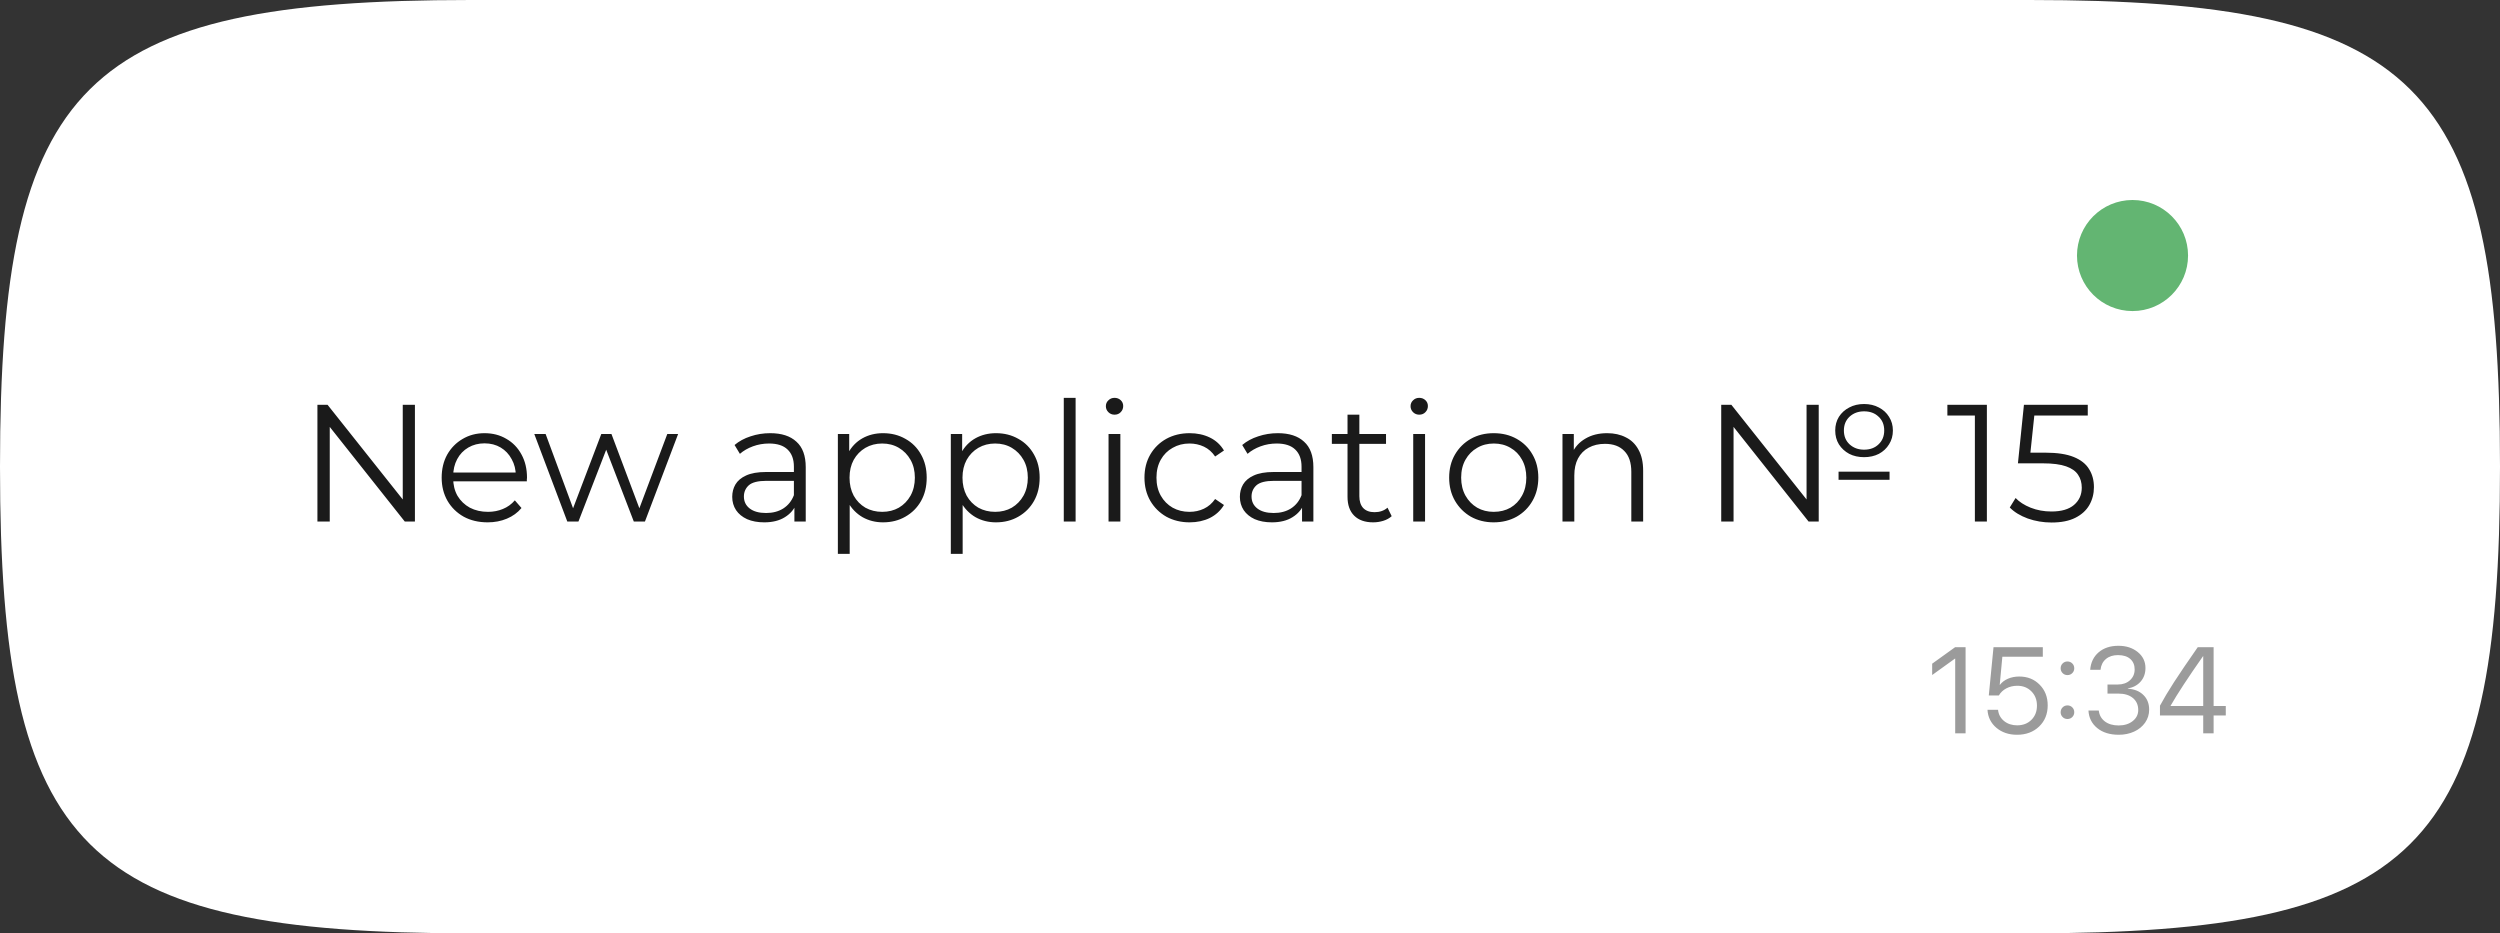
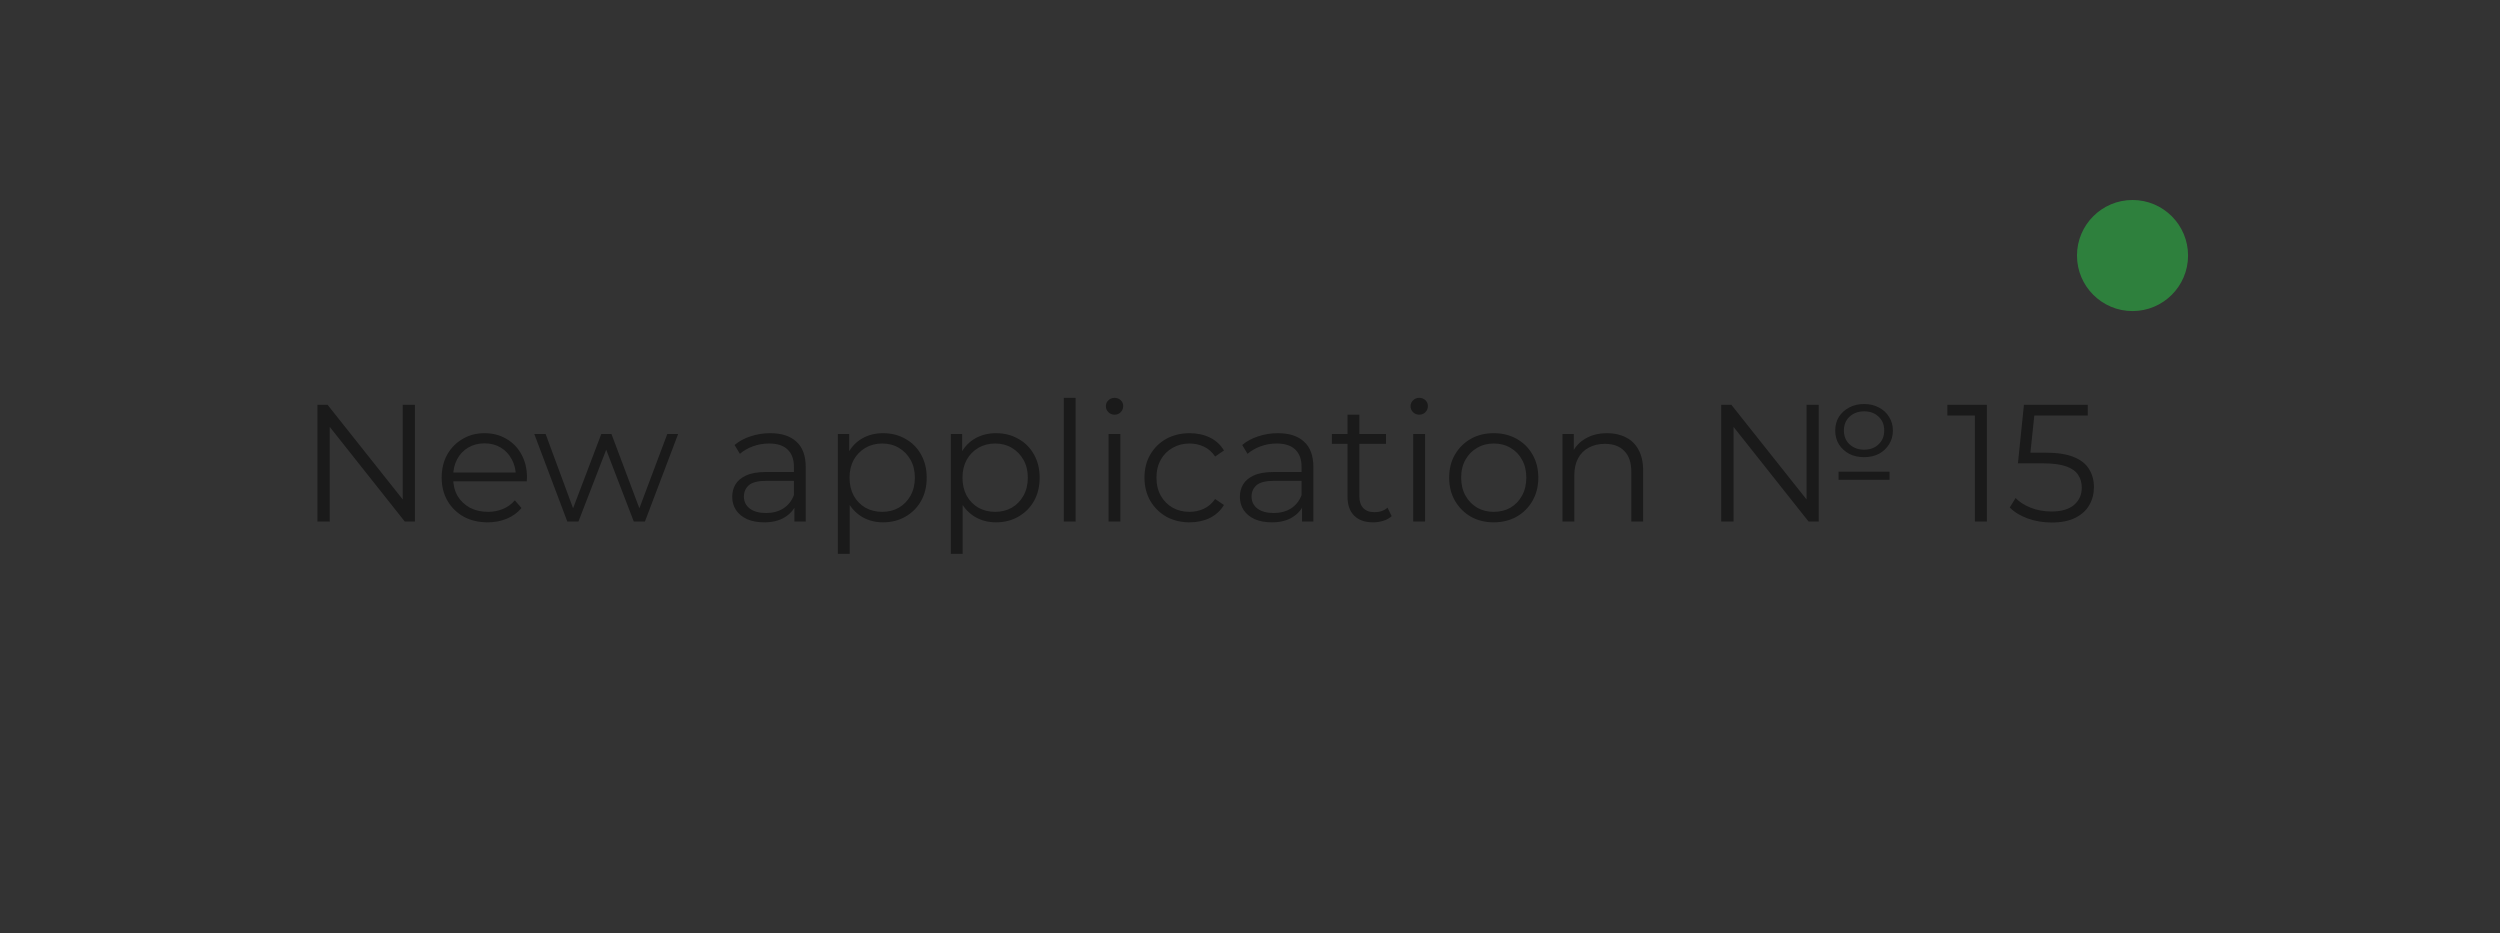
<svg xmlns="http://www.w3.org/2000/svg" width="225" height="84" viewBox="0 0 225 84" fill="none">
  <rect x="0" y="0" width="225" height="84" fill="#333333" stroke="none" />
-   <path d="M0 42C0 7.413 7.475 0 42.353 0H182.647C217.525 0 225 7.413 225 42C225 76.587 217.525 84 182.647 84H42.353C7.475 84 0 76.587 0 42Z" fill="white" />
  <path d="M28.568 46.935L28.568 36.435H29.483L36.728 45.556H36.248L36.248 36.435H37.343L37.343 46.935H36.428L29.198 37.816H29.678L29.678 46.935H28.568ZM43.89 47.011C43.07 47.011 42.35 46.84 41.73 46.501C41.11 46.151 40.625 45.675 40.275 45.075C39.925 44.465 39.75 43.77 39.75 42.99C39.75 42.211 39.915 41.52 40.245 40.92C40.585 40.321 41.045 39.85 41.625 39.511C42.215 39.16 42.875 38.986 43.605 38.986C44.345 38.986 45 39.156 45.57 39.495C46.15 39.825 46.605 40.295 46.935 40.906C47.265 41.505 47.43 42.2 47.43 42.99C47.43 43.041 47.425 43.096 47.415 43.156C47.415 43.206 47.415 43.261 47.415 43.321H40.56L40.56 42.526H46.845L46.425 42.84C46.425 42.27 46.3 41.766 46.05 41.325C45.81 40.876 45.48 40.526 45.06 40.276C44.64 40.026 44.155 39.901 43.605 39.901C43.065 39.901 42.58 40.026 42.15 40.276C41.72 40.526 41.385 40.876 41.145 41.325C40.905 41.776 40.785 42.291 40.785 42.87L40.785 43.035C40.785 43.636 40.915 44.166 41.175 44.626C41.445 45.075 41.815 45.431 42.285 45.691C42.765 45.941 43.31 46.066 43.92 46.066C44.4 46.066 44.845 45.98 45.255 45.81C45.675 45.641 46.035 45.38 46.335 45.031L46.935 45.721C46.585 46.141 46.145 46.461 45.615 46.681C45.095 46.901 44.52 47.011 43.89 47.011ZM51.056 46.935L48.086 39.06H49.106L51.806 46.365H51.341L54.116 39.06H55.031L57.776 46.365H57.311L60.056 39.06H61.031L58.046 46.935H57.041L54.401 40.066H54.716L52.061 46.935H51.056ZM71.496 46.935L71.496 45.196L71.451 44.91L71.451 42.001C71.451 41.331 71.26 40.816 70.88 40.456C70.51 40.096 69.956 39.916 69.216 39.916C68.706 39.916 68.221 40.001 67.76 40.17C67.3 40.34 66.91 40.566 66.591 40.846L66.111 40.05C66.51 39.711 66.99 39.45 67.55 39.27C68.111 39.081 68.701 38.986 69.32 38.986C70.341 38.986 71.126 39.24 71.675 39.751C72.236 40.251 72.516 41.016 72.516 42.045L72.516 46.935H71.496ZM68.781 47.011C68.191 47.011 67.675 46.916 67.236 46.725C66.805 46.526 66.475 46.255 66.246 45.916C66.016 45.566 65.9 45.166 65.9 44.715C65.9 44.306 65.996 43.935 66.186 43.605C66.385 43.266 66.706 42.995 67.145 42.795C67.596 42.586 68.195 42.48 68.945 42.48H71.66L71.66 43.276H68.975C68.216 43.276 67.686 43.41 67.385 43.681C67.096 43.95 66.951 44.285 66.951 44.685C66.951 45.136 67.126 45.495 67.475 45.766C67.826 46.035 68.316 46.17 68.945 46.17C69.546 46.17 70.061 46.035 70.49 45.766C70.93 45.486 71.251 45.086 71.451 44.566L71.691 45.3C71.49 45.821 71.141 46.236 70.641 46.545C70.15 46.855 69.531 47.011 68.781 47.011ZM79.473 47.011C78.793 47.011 78.178 46.855 77.628 46.545C77.078 46.225 76.638 45.77 76.308 45.181C75.988 44.581 75.828 43.85 75.828 42.99C75.828 42.13 75.988 41.406 76.308 40.816C76.628 40.215 77.063 39.761 77.613 39.45C78.163 39.141 78.783 38.986 79.473 38.986C80.223 38.986 80.893 39.156 81.483 39.495C82.083 39.825 82.553 40.295 82.893 40.906C83.233 41.505 83.403 42.2 83.403 42.99C83.403 43.791 83.233 44.49 82.893 45.09C82.553 45.691 82.083 46.16 81.483 46.501C80.893 46.84 80.223 47.011 79.473 47.011ZM75.408 49.846L75.408 39.06H76.428L76.428 41.431L76.323 43.005L76.473 44.596L76.473 49.846H75.408ZM79.398 46.066C79.958 46.066 80.458 45.941 80.898 45.691C81.338 45.431 81.688 45.071 81.948 44.611C82.208 44.141 82.338 43.6 82.338 42.99C82.338 42.38 82.208 41.846 81.948 41.386C81.688 40.925 81.338 40.566 80.898 40.306C80.458 40.045 79.958 39.916 79.398 39.916C78.838 39.916 78.333 40.045 77.883 40.306C77.443 40.566 77.093 40.925 76.833 41.386C76.583 41.846 76.458 42.38 76.458 42.99C76.458 43.6 76.583 44.141 76.833 44.611C77.093 45.071 77.443 45.431 77.883 45.691C78.333 45.941 78.838 46.066 79.398 46.066ZM89.639 47.011C88.959 47.011 88.344 46.855 87.794 46.545C87.244 46.225 86.804 45.77 86.474 45.181C86.154 44.581 85.994 43.85 85.994 42.99C85.994 42.13 86.154 41.406 86.474 40.816C86.794 40.215 87.229 39.761 87.779 39.45C88.329 39.141 88.949 38.986 89.639 38.986C90.389 38.986 91.059 39.156 91.649 39.495C92.249 39.825 92.719 40.295 93.059 40.906C93.399 41.505 93.569 42.2 93.569 42.99C93.569 43.791 93.399 44.49 93.059 45.09C92.719 45.691 92.249 46.16 91.649 46.501C91.059 46.84 90.389 47.011 89.639 47.011ZM85.574 49.846L85.574 39.06H86.594L86.594 41.431L86.489 43.005L86.639 44.596L86.639 49.846H85.574ZM89.564 46.066C90.124 46.066 90.624 45.941 91.064 45.691C91.504 45.431 91.854 45.071 92.114 44.611C92.374 44.141 92.504 43.6 92.504 42.99C92.504 42.38 92.374 41.846 92.114 41.386C91.854 40.925 91.504 40.566 91.064 40.306C90.624 40.045 90.124 39.916 89.564 39.916C89.004 39.916 88.499 40.045 88.049 40.306C87.609 40.566 87.259 40.925 86.999 41.386C86.749 41.846 86.624 42.38 86.624 42.99C86.624 43.6 86.749 44.141 86.999 44.611C87.259 45.071 87.609 45.431 88.049 45.691C88.499 45.941 89.004 46.066 89.564 46.066ZM95.74 46.935L95.74 35.806H96.805L96.805 46.935H95.74ZM99.769 46.935L99.769 39.06H100.833L100.833 46.935H99.769ZM100.308 37.321C100.088 37.321 99.903 37.245 99.754 37.096C99.603 36.946 99.528 36.766 99.528 36.556C99.528 36.346 99.603 36.17 99.754 36.031C99.903 35.88 100.088 35.806 100.308 35.806C100.528 35.806 100.713 35.876 100.863 36.016C101.013 36.156 101.088 36.331 101.088 36.541C101.088 36.761 101.013 36.946 100.863 37.096C100.723 37.245 100.538 37.321 100.308 37.321ZM107.067 47.011C106.287 47.011 105.587 46.84 104.967 46.501C104.357 46.151 103.877 45.675 103.527 45.075C103.177 44.465 103.002 43.77 103.002 42.99C103.002 42.2 103.177 41.505 103.527 40.906C103.877 40.306 104.357 39.836 104.967 39.495C105.587 39.156 106.287 38.986 107.067 38.986C107.737 38.986 108.342 39.115 108.882 39.376C109.422 39.636 109.847 40.026 110.157 40.545L109.362 41.086C109.092 40.685 108.757 40.391 108.357 40.2C107.957 40.011 107.522 39.916 107.052 39.916C106.492 39.916 105.987 40.045 105.537 40.306C105.087 40.556 104.732 40.91 104.472 41.37C104.212 41.831 104.082 42.37 104.082 42.99C104.082 43.611 104.212 44.151 104.472 44.611C104.732 45.071 105.087 45.431 105.537 45.691C105.987 45.941 106.492 46.066 107.052 46.066C107.522 46.066 107.957 45.971 108.357 45.781C108.757 45.59 109.092 45.3 109.362 44.91L110.157 45.45C109.847 45.961 109.422 46.35 108.882 46.62C108.342 46.88 107.737 47.011 107.067 47.011ZM117.184 46.935L117.184 45.196L117.139 44.91L117.139 42.001C117.139 41.331 116.949 40.816 116.569 40.456C116.199 40.096 115.644 39.916 114.904 39.916C114.394 39.916 113.909 40.001 113.449 40.17C112.989 40.34 112.599 40.566 112.279 40.846L111.799 40.05C112.199 39.711 112.679 39.45 113.239 39.27C113.799 39.081 114.389 38.986 115.009 38.986C116.029 38.986 116.814 39.24 117.364 39.751C117.924 40.251 118.204 41.016 118.204 42.045L118.204 46.935H117.184ZM114.469 47.011C113.879 47.011 113.364 46.916 112.924 46.725C112.494 46.526 112.164 46.255 111.934 45.916C111.704 45.566 111.589 45.166 111.589 44.715C111.589 44.306 111.684 43.935 111.874 43.605C112.074 43.266 112.394 42.995 112.834 42.795C113.284 42.586 113.884 42.48 114.634 42.48H117.349L117.349 43.276H114.664C113.904 43.276 113.374 43.41 113.074 43.681C112.784 43.95 112.639 44.285 112.639 44.685C112.639 45.136 112.814 45.495 113.164 45.766C113.514 46.035 114.004 46.17 114.634 46.17C115.234 46.17 115.749 46.035 116.179 45.766C116.619 45.486 116.939 45.086 117.139 44.566L117.379 45.3C117.179 45.821 116.829 46.236 116.329 46.545C115.839 46.855 115.219 47.011 114.469 47.011ZM123.587 47.011C122.847 47.011 122.277 46.81 121.877 46.41C121.477 46.011 121.277 45.446 121.277 44.715L121.277 37.321H122.342L122.342 44.656C122.342 45.115 122.457 45.471 122.687 45.721C122.927 45.971 123.267 46.096 123.707 46.096C124.177 46.096 124.567 45.961 124.877 45.691L125.252 46.456C125.042 46.645 124.787 46.785 124.487 46.876C124.197 46.965 123.897 47.011 123.587 47.011ZM119.867 39.946L119.867 39.06H124.742L124.742 39.946H119.867ZM127.19 46.935L127.19 39.06H128.255L128.255 46.935H127.19ZM127.73 37.321C127.51 37.321 127.325 37.245 127.175 37.096C127.025 36.946 126.95 36.766 126.95 36.556C126.95 36.346 127.025 36.17 127.175 36.031C127.325 35.88 127.51 35.806 127.73 35.806C127.95 35.806 128.135 35.876 128.285 36.016C128.435 36.156 128.51 36.331 128.51 36.541C128.51 36.761 128.435 36.946 128.285 37.096C128.145 37.245 127.96 37.321 127.73 37.321ZM134.429 47.011C133.669 47.011 132.984 46.84 132.374 46.501C131.774 46.151 131.299 45.675 130.949 45.075C130.599 44.465 130.424 43.77 130.424 42.99C130.424 42.2 130.599 41.505 130.949 40.906C131.299 40.306 131.774 39.836 132.374 39.495C132.974 39.156 133.659 38.986 134.429 38.986C135.209 38.986 135.899 39.156 136.499 39.495C137.109 39.836 137.584 40.306 137.924 40.906C138.274 41.505 138.449 42.2 138.449 42.99C138.449 43.77 138.274 44.465 137.924 45.075C137.584 45.675 137.109 46.151 136.499 46.501C135.889 46.84 135.199 47.011 134.429 47.011ZM134.429 46.066C134.999 46.066 135.504 45.941 135.944 45.691C136.384 45.431 136.729 45.071 136.979 44.611C137.239 44.141 137.369 43.6 137.369 42.99C137.369 42.37 137.239 41.831 136.979 41.37C136.729 40.91 136.384 40.556 135.944 40.306C135.504 40.045 135.004 39.916 134.444 39.916C133.884 39.916 133.384 40.045 132.944 40.306C132.504 40.556 132.154 40.91 131.894 41.37C131.634 41.831 131.504 42.37 131.504 42.99C131.504 43.6 131.634 44.141 131.894 44.611C132.154 45.071 132.504 45.431 132.944 45.691C133.384 45.941 133.879 46.066 134.429 46.066ZM144.643 38.986C145.283 38.986 145.843 39.111 146.323 39.361C146.813 39.6 147.193 39.971 147.463 40.471C147.743 40.971 147.883 41.6 147.883 42.361L147.883 46.935H146.818L146.818 42.465C146.818 41.636 146.608 41.011 146.188 40.59C145.778 40.16 145.198 39.946 144.448 39.946C143.888 39.946 143.398 40.06 142.978 40.291C142.568 40.511 142.248 40.836 142.018 41.266C141.798 41.685 141.688 42.196 141.688 42.795L141.688 46.935H140.623L140.623 39.06H141.643L141.643 41.221L141.478 40.816C141.728 40.245 142.128 39.8 142.678 39.48C143.228 39.151 143.883 38.986 144.643 38.986ZM154.91 46.935L154.91 36.435H155.825L163.07 45.556H162.59L162.59 36.435H163.685L163.685 46.935H162.77L155.54 37.816H156.02L156.02 46.935H154.91ZM165.47 43.185L165.47 42.45H170.06L170.06 43.185H165.47ZM167.765 41.145C167.265 41.145 166.82 41.045 166.43 40.846C166.04 40.636 165.73 40.35 165.5 39.99C165.28 39.63 165.17 39.215 165.17 38.745C165.17 38.285 165.28 37.876 165.5 37.516C165.73 37.156 166.04 36.876 166.43 36.675C166.82 36.465 167.265 36.361 167.765 36.361C168.265 36.361 168.71 36.465 169.1 36.675C169.49 36.876 169.795 37.156 170.015 37.516C170.245 37.876 170.36 38.285 170.36 38.745C170.36 39.215 170.245 39.63 170.015 39.99C169.795 40.35 169.49 40.636 169.1 40.846C168.71 41.045 168.265 41.145 167.765 41.145ZM167.765 40.471C168.305 40.471 168.74 40.31 169.07 39.99C169.41 39.67 169.58 39.255 169.58 38.745C169.58 38.225 169.41 37.81 169.07 37.501C168.74 37.181 168.305 37.02 167.765 37.02C167.245 37.02 166.81 37.181 166.46 37.501C166.12 37.821 165.95 38.236 165.95 38.745C165.95 39.255 166.12 39.67 166.46 39.99C166.81 40.31 167.245 40.471 167.765 40.471ZM177.739 46.935L177.739 36.886L178.219 37.395H175.264L175.264 36.435H178.819L178.819 46.935H177.739ZM184.644 47.026C183.894 47.026 183.179 46.906 182.499 46.666C181.819 46.416 181.279 46.086 180.879 45.675L181.404 44.821C181.734 45.17 182.184 45.461 182.754 45.691C183.334 45.92 183.959 46.035 184.629 46.035C185.519 46.035 186.194 45.84 186.654 45.45C187.124 45.05 187.359 44.531 187.359 43.891C187.359 43.441 187.249 43.056 187.029 42.736C186.819 42.406 186.459 42.151 185.949 41.971C185.439 41.791 184.739 41.7 183.849 41.7H181.614L182.154 36.435H187.899L187.899 37.395H182.589L183.144 36.87L182.679 41.281L182.124 40.74H184.089C185.149 40.74 185.999 40.87 186.639 41.13C187.279 41.391 187.739 41.755 188.019 42.225C188.309 42.685 188.454 43.225 188.454 43.846C188.454 44.435 188.314 44.975 188.034 45.465C187.754 45.946 187.334 46.325 186.774 46.605C186.214 46.886 185.504 47.026 184.644 47.026Z" fill="#1A1A1A" />
-   <path d="M175.968 66L175.968 59.275H175.946L173.895 60.752L173.895 59.732L175.957 58.249H176.902L176.902 66H175.968ZM181.532 66.129C180.791 66.129 180.172 65.919 179.674 65.501C179.18 65.082 178.913 64.543 178.874 63.884H179.824C179.867 64.296 180.048 64.632 180.367 64.894C180.685 65.151 181.077 65.28 181.543 65.28C182.069 65.28 182.497 65.116 182.827 64.786C183.16 64.457 183.326 64.031 183.326 63.508C183.326 62.985 183.16 62.557 182.827 62.224C182.497 61.888 182.075 61.719 181.559 61.719C181.197 61.719 180.87 61.796 180.576 61.95C180.283 62.104 180.057 62.317 179.899 62.589H178.992L179.416 58.249H183.853L183.853 59.109H180.211L179.975 61.633H179.996C180.172 61.401 180.411 61.218 180.716 61.085C181.024 60.953 181.362 60.887 181.731 60.887C182.476 60.887 183.088 61.132 183.568 61.623C184.051 62.109 184.293 62.729 184.293 63.481C184.293 64.258 184.035 64.894 183.52 65.388C183.004 65.882 182.341 66.129 181.532 66.129ZM186.506 64.534C186.388 64.652 186.243 64.711 186.071 64.711C185.899 64.711 185.754 64.652 185.636 64.534C185.518 64.415 185.458 64.27 185.458 64.099C185.458 63.927 185.518 63.782 185.636 63.664C185.754 63.545 185.899 63.486 186.071 63.486C186.243 63.486 186.388 63.545 186.506 63.664C186.624 63.782 186.683 63.927 186.683 64.099C186.683 64.27 186.624 64.415 186.506 64.534ZM186.506 60.581C186.388 60.699 186.243 60.758 186.071 60.758C185.899 60.758 185.754 60.699 185.636 60.581C185.518 60.462 185.458 60.317 185.458 60.145C185.458 59.974 185.518 59.829 185.636 59.71C185.754 59.592 185.899 59.533 186.071 59.533C186.243 59.533 186.388 59.592 186.506 59.71C186.624 59.829 186.683 59.974 186.683 60.145C186.683 60.317 186.624 60.462 186.506 60.581ZM189.675 62.423L189.675 61.606H190.604C191.048 61.606 191.411 61.479 191.694 61.225C191.977 60.967 192.119 60.641 192.119 60.248C192.119 59.854 191.988 59.54 191.727 59.308C191.465 59.075 191.095 58.959 190.615 58.959C190.171 58.959 189.809 59.077 189.53 59.313C189.25 59.549 189.089 59.872 189.046 60.28H188.117C188.171 59.621 188.425 59.096 188.88 58.706C189.338 58.316 189.931 58.121 190.658 58.121C191.356 58.121 191.936 58.309 192.398 58.685C192.86 59.06 193.091 59.539 193.091 60.119C193.091 60.602 192.948 61.008 192.661 61.338C192.375 61.667 191.988 61.875 191.501 61.961L191.501 61.982C192.088 62.018 192.556 62.206 192.903 62.546C193.25 62.883 193.424 63.323 193.424 63.868C193.424 64.301 193.302 64.691 193.059 65.039C192.815 65.386 192.486 65.654 192.07 65.844C191.655 66.034 191.195 66.129 190.69 66.129C189.888 66.129 189.242 65.928 188.751 65.527C188.26 65.126 187.997 64.6 187.961 63.948H188.891C188.934 64.353 189.114 64.679 189.433 64.926C189.752 65.169 190.167 65.291 190.679 65.291C191.191 65.291 191.612 65.16 191.941 64.899C192.274 64.638 192.441 64.305 192.441 63.9C192.441 63.445 192.28 63.085 191.958 62.82C191.639 62.555 191.202 62.423 190.647 62.423H189.675ZM198.29 66L198.29 64.389H194.396L194.396 63.513C194.729 62.894 195.152 62.187 195.664 61.392C196.179 60.597 196.89 59.549 197.796 58.249H199.225L199.225 63.54H200.32L200.32 64.389H199.225L199.225 66H198.29ZM195.352 63.519L195.352 63.54H198.29L198.29 59.055H198.274C196.917 60.992 195.943 62.48 195.352 63.519Z" fill="#9B9B9B" />
  <circle cx="191.927" cy="22.998" r="4.998" fill="#2D9C41" fill-opacity="0.74" />
</svg>